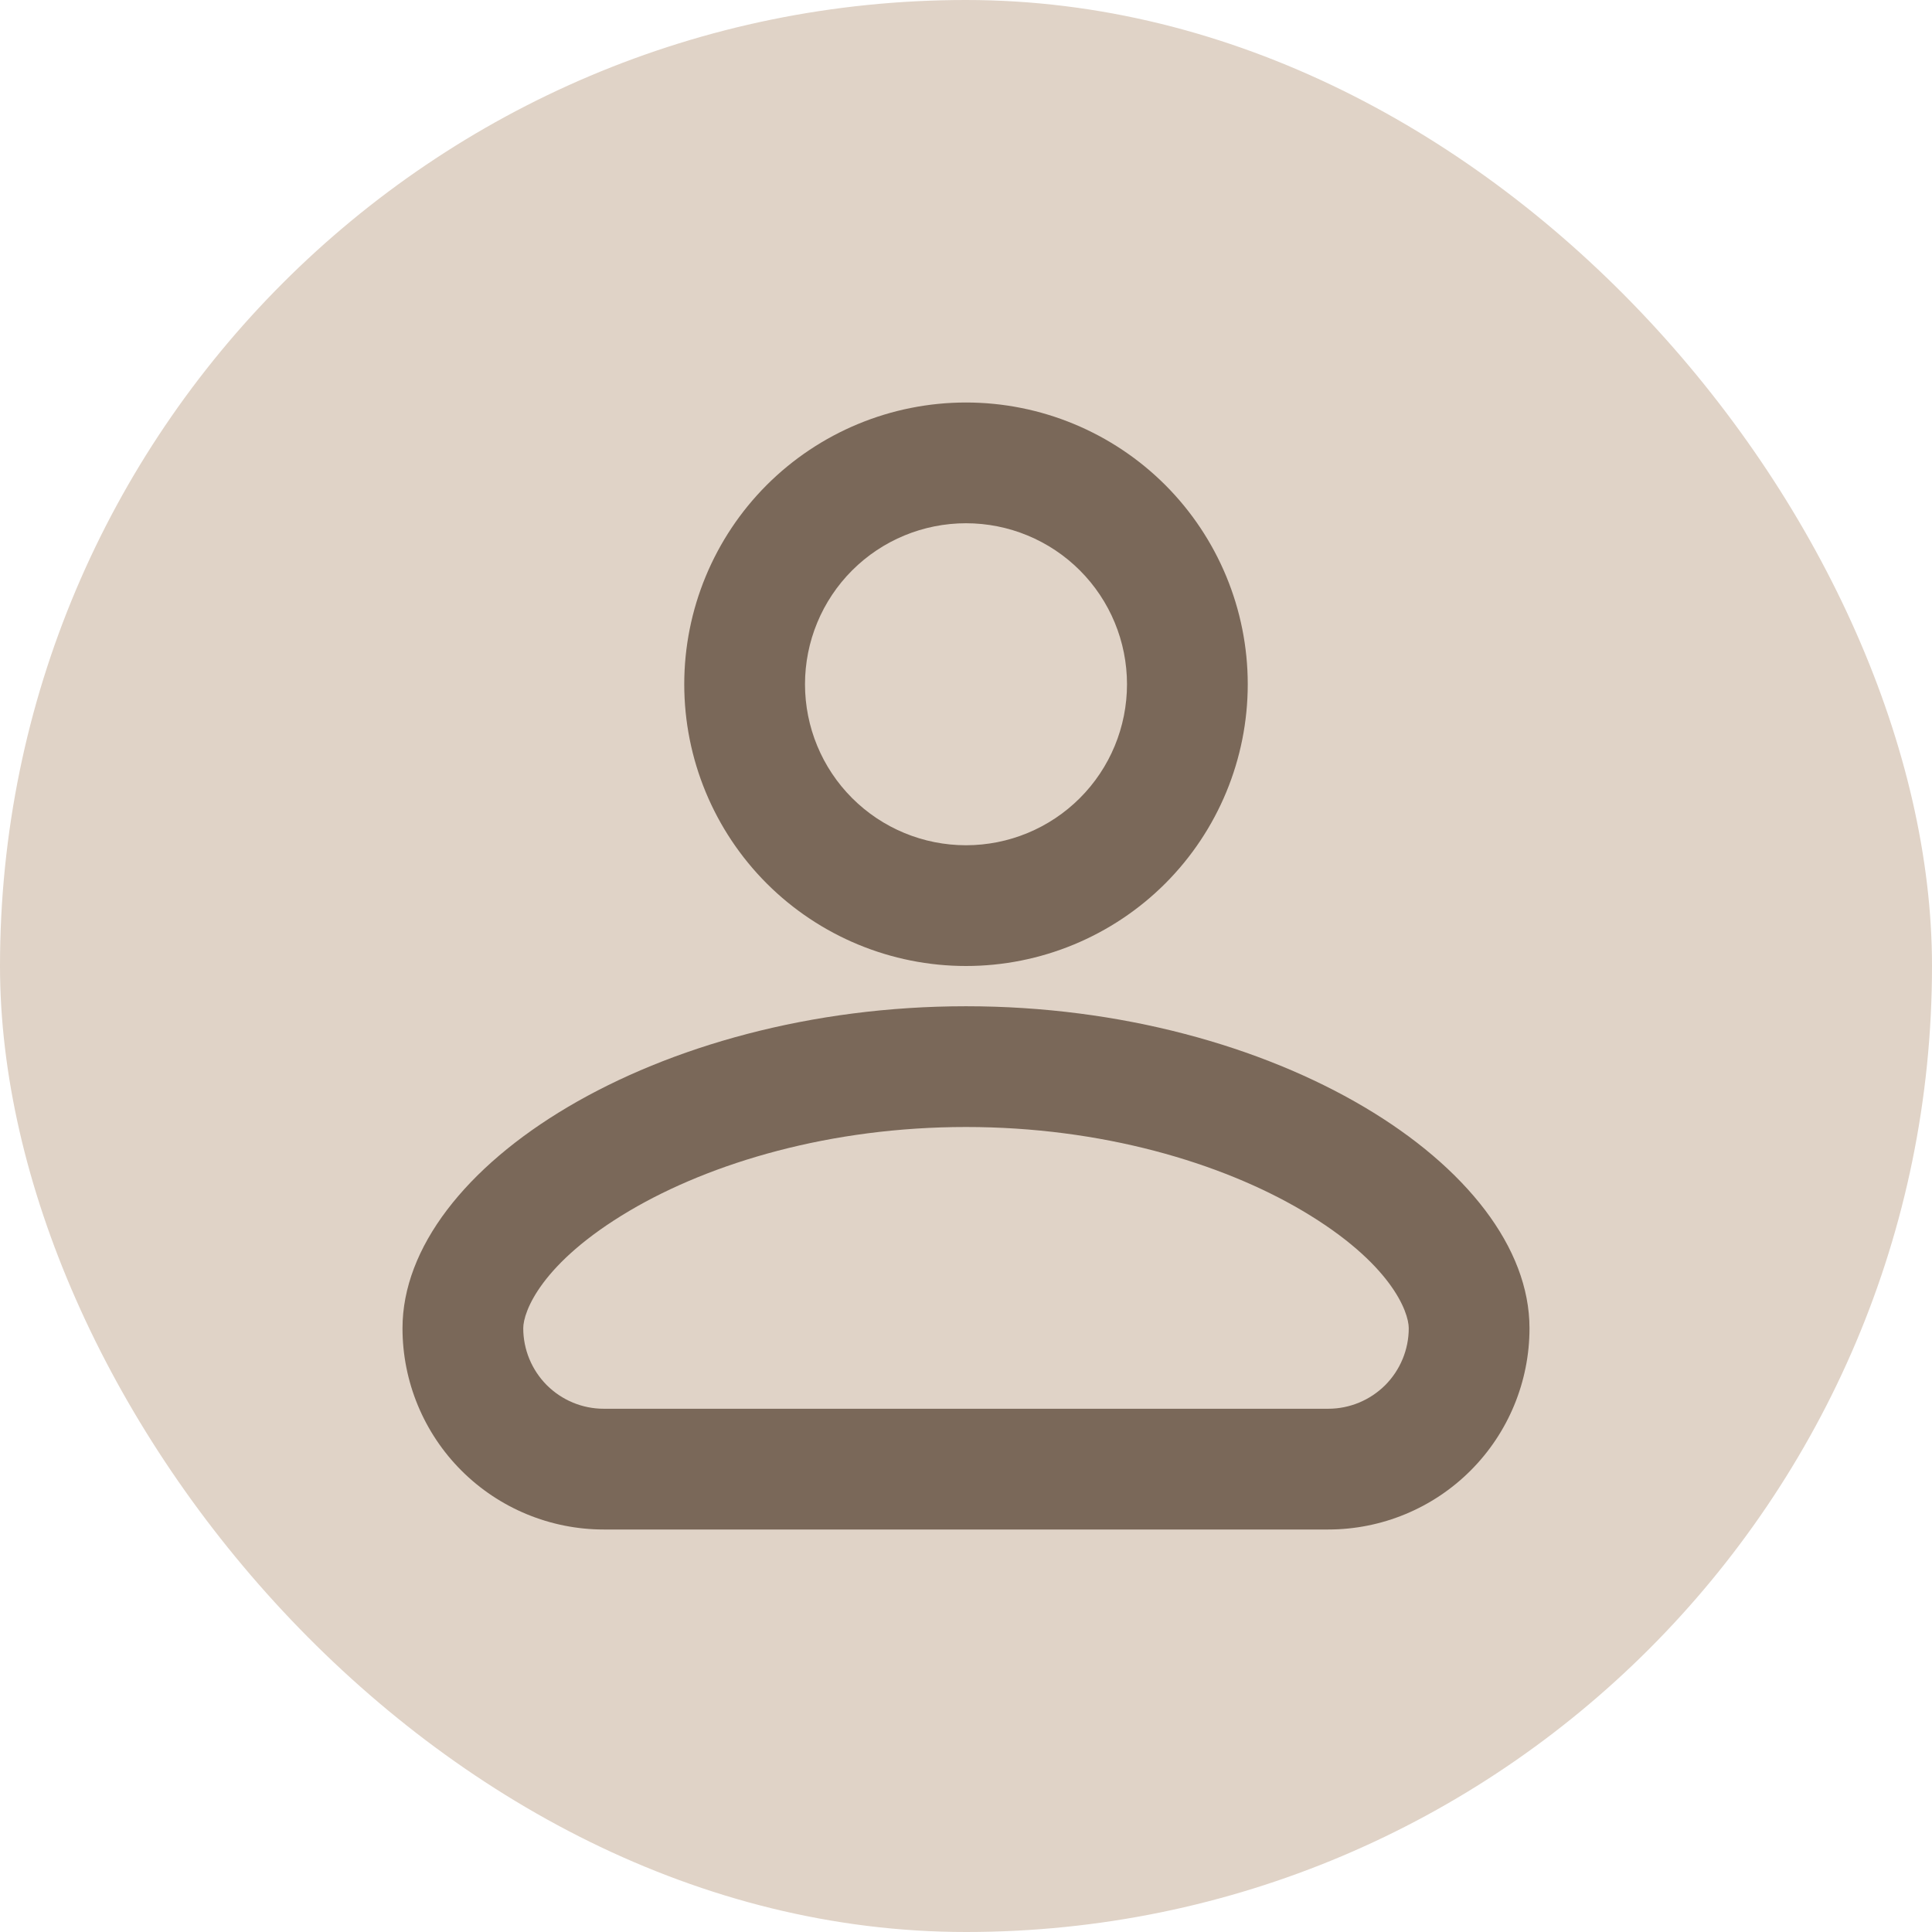
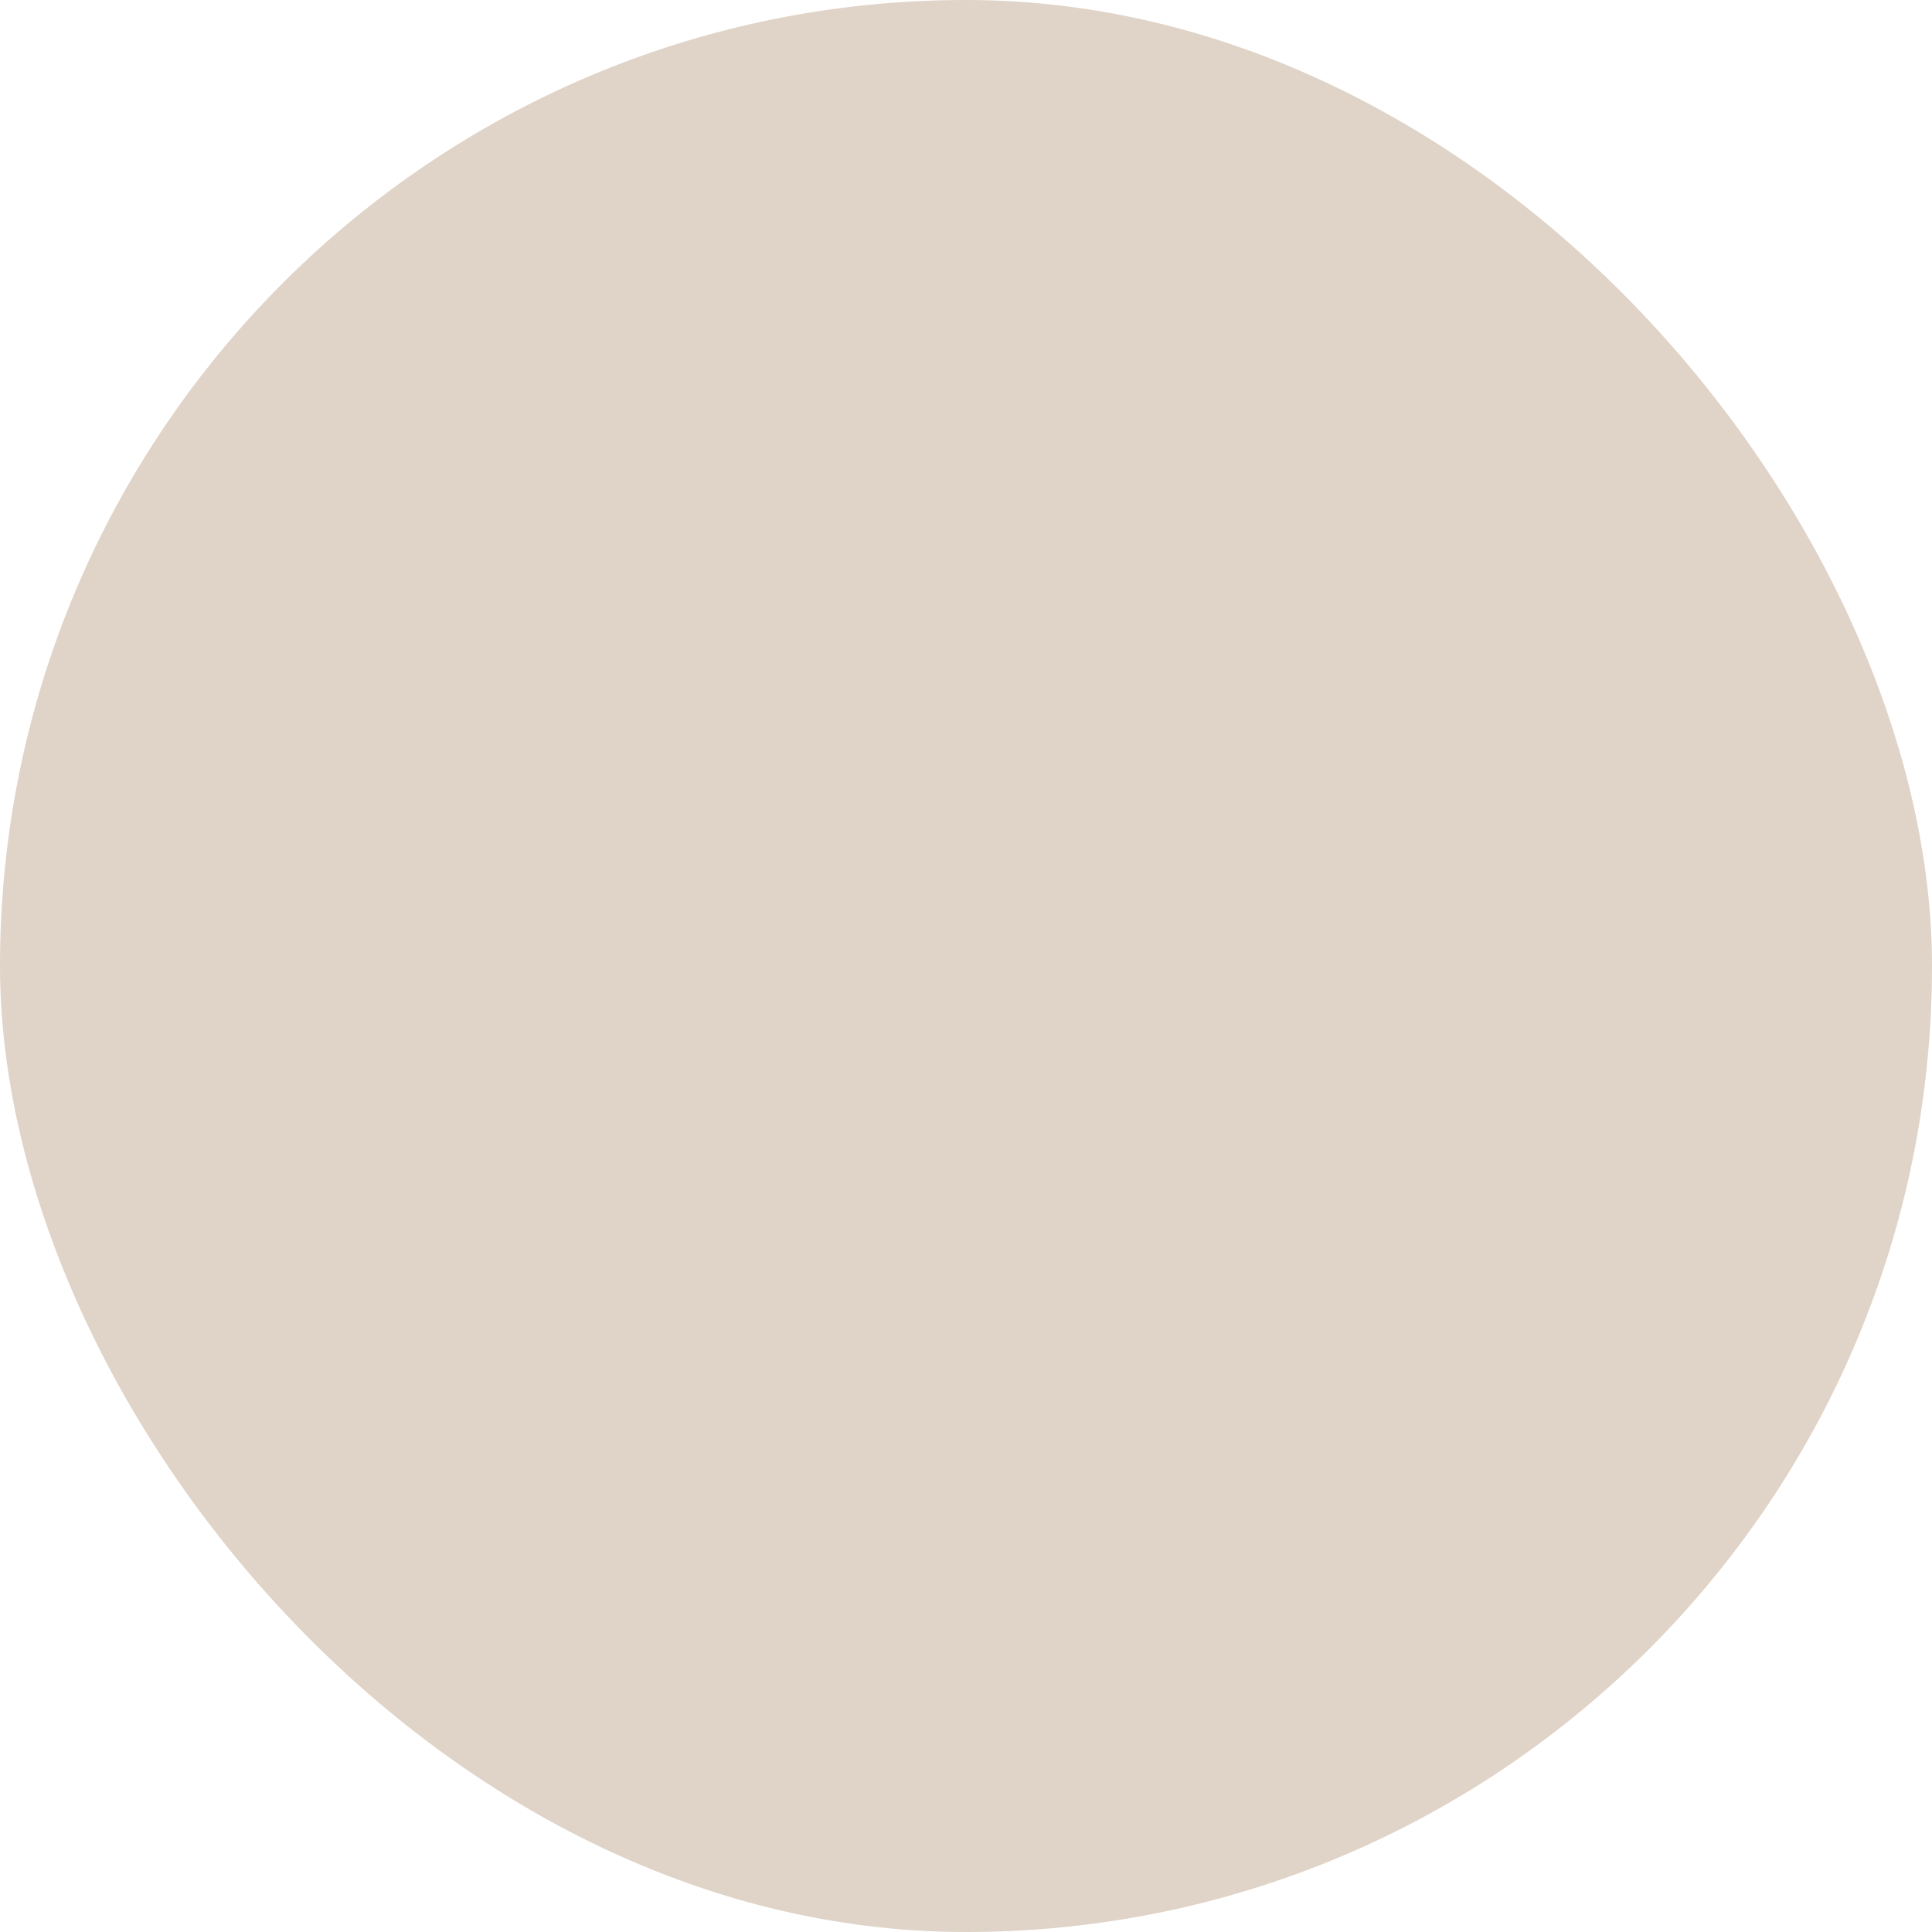
<svg xmlns="http://www.w3.org/2000/svg" width="30" height="30" viewBox="0 0 30 30" fill="none">
  <rect width="30" height="30" rx="15" fill="#E0D3C7" />
-   <path fill-rule="evenodd" clip-rule="evenodd" d="M17.5 10.625C17.5 11.288 17.237 11.924 16.768 12.393C16.299 12.862 15.663 13.125 15 13.125C14.337 13.125 13.701 12.862 13.232 12.393C12.763 11.924 12.5 11.288 12.5 10.625C12.5 9.962 12.763 9.326 13.232 8.857C13.701 8.388 14.337 8.125 15 8.125C15.663 8.125 16.299 8.388 16.768 8.857C17.237 9.326 17.5 9.962 17.5 10.625ZM19.375 10.625C19.375 11.785 18.914 12.898 18.094 13.719C17.273 14.539 16.16 15 15 15C13.84 15 12.727 14.539 11.906 13.719C11.086 12.898 10.625 11.785 10.625 10.625C10.625 9.465 11.086 8.352 11.906 7.531C12.727 6.711 13.84 6.25 15 6.25C16.16 6.25 17.273 6.711 18.094 7.531C18.914 8.352 19.375 9.465 19.375 10.625ZM8.125 20.625C8.125 20.37 8.4 19.614 9.775 18.801C11.047 18.05 12.9 17.5 15 17.5C17.1 17.5 18.953 18.05 20.225 18.801C21.6 19.614 21.875 20.37 21.875 20.625C21.875 20.956 21.743 21.274 21.509 21.509C21.274 21.743 20.956 21.875 20.625 21.875H9.375C9.043 21.875 8.726 21.743 8.491 21.509C8.257 21.274 8.125 20.956 8.125 20.625ZM15 15.625C10.188 15.625 6.25 18.125 6.25 20.625C6.25 21.454 6.579 22.249 7.165 22.835C7.751 23.421 8.546 23.75 9.375 23.75H20.625C21.454 23.75 22.249 23.421 22.835 22.835C23.421 22.249 23.75 21.454 23.75 20.625C23.75 18.125 19.812 15.625 15 15.625Z" fill="#7A6859" />
</svg>